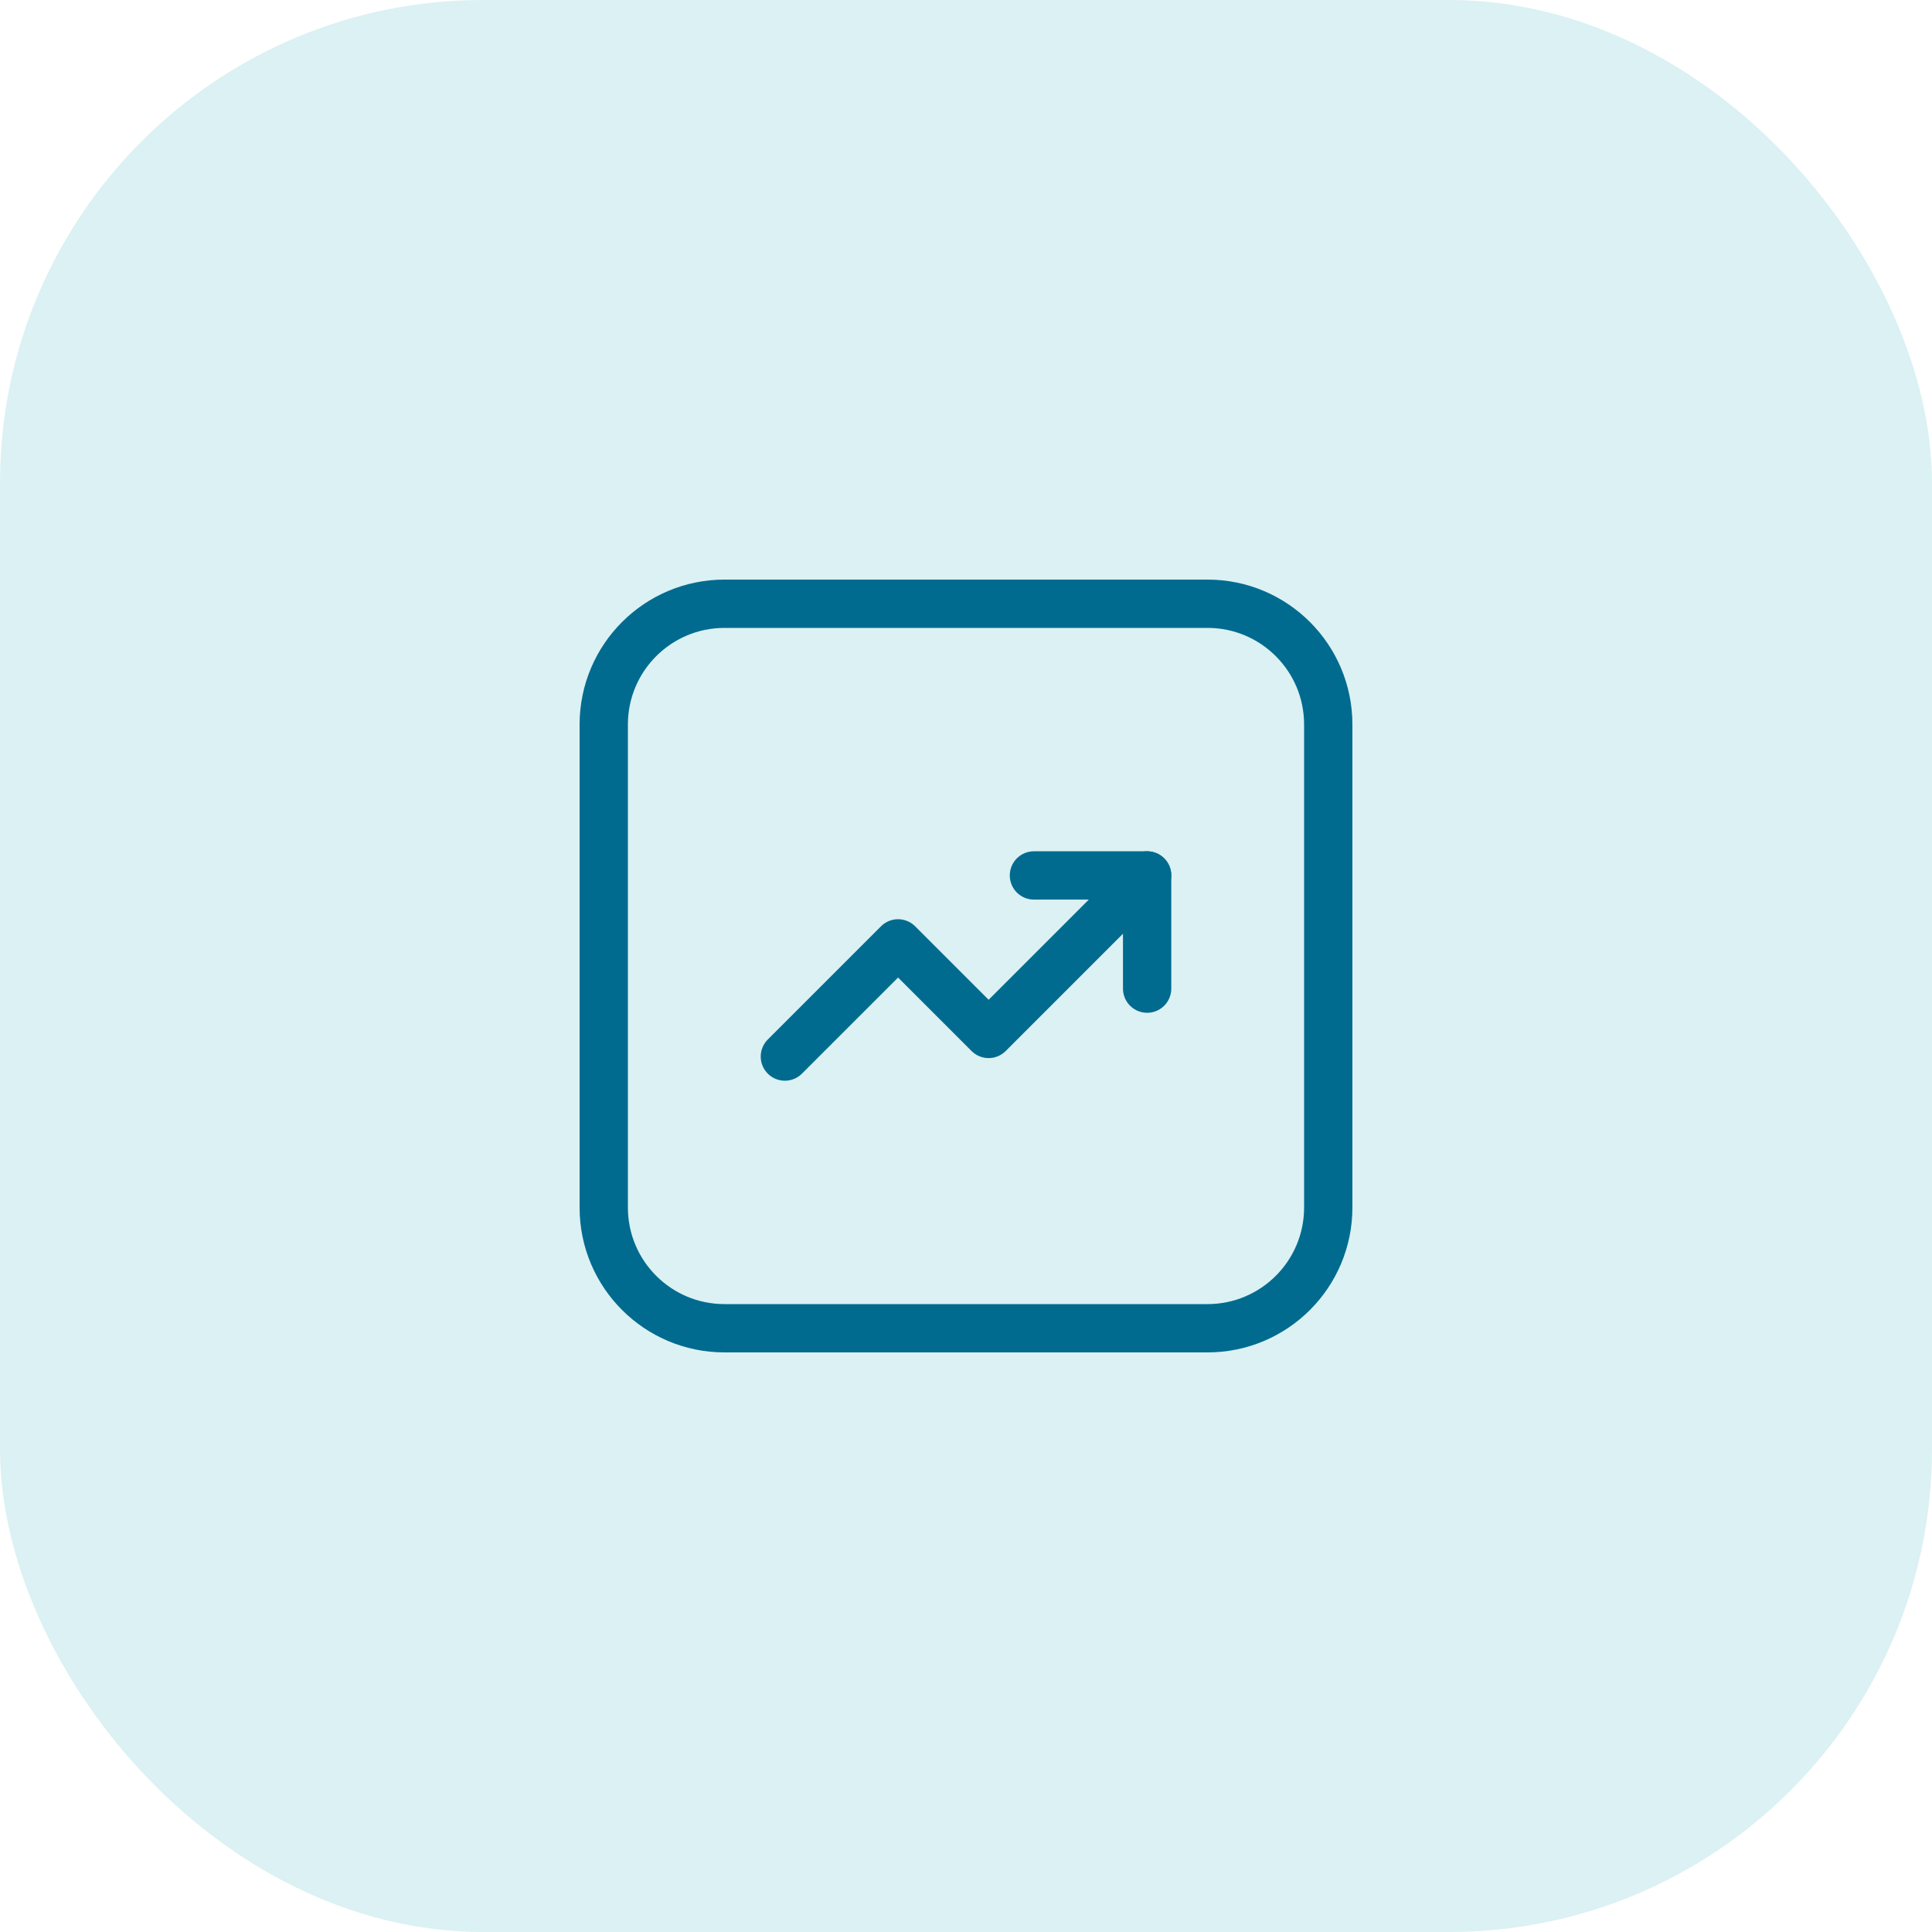
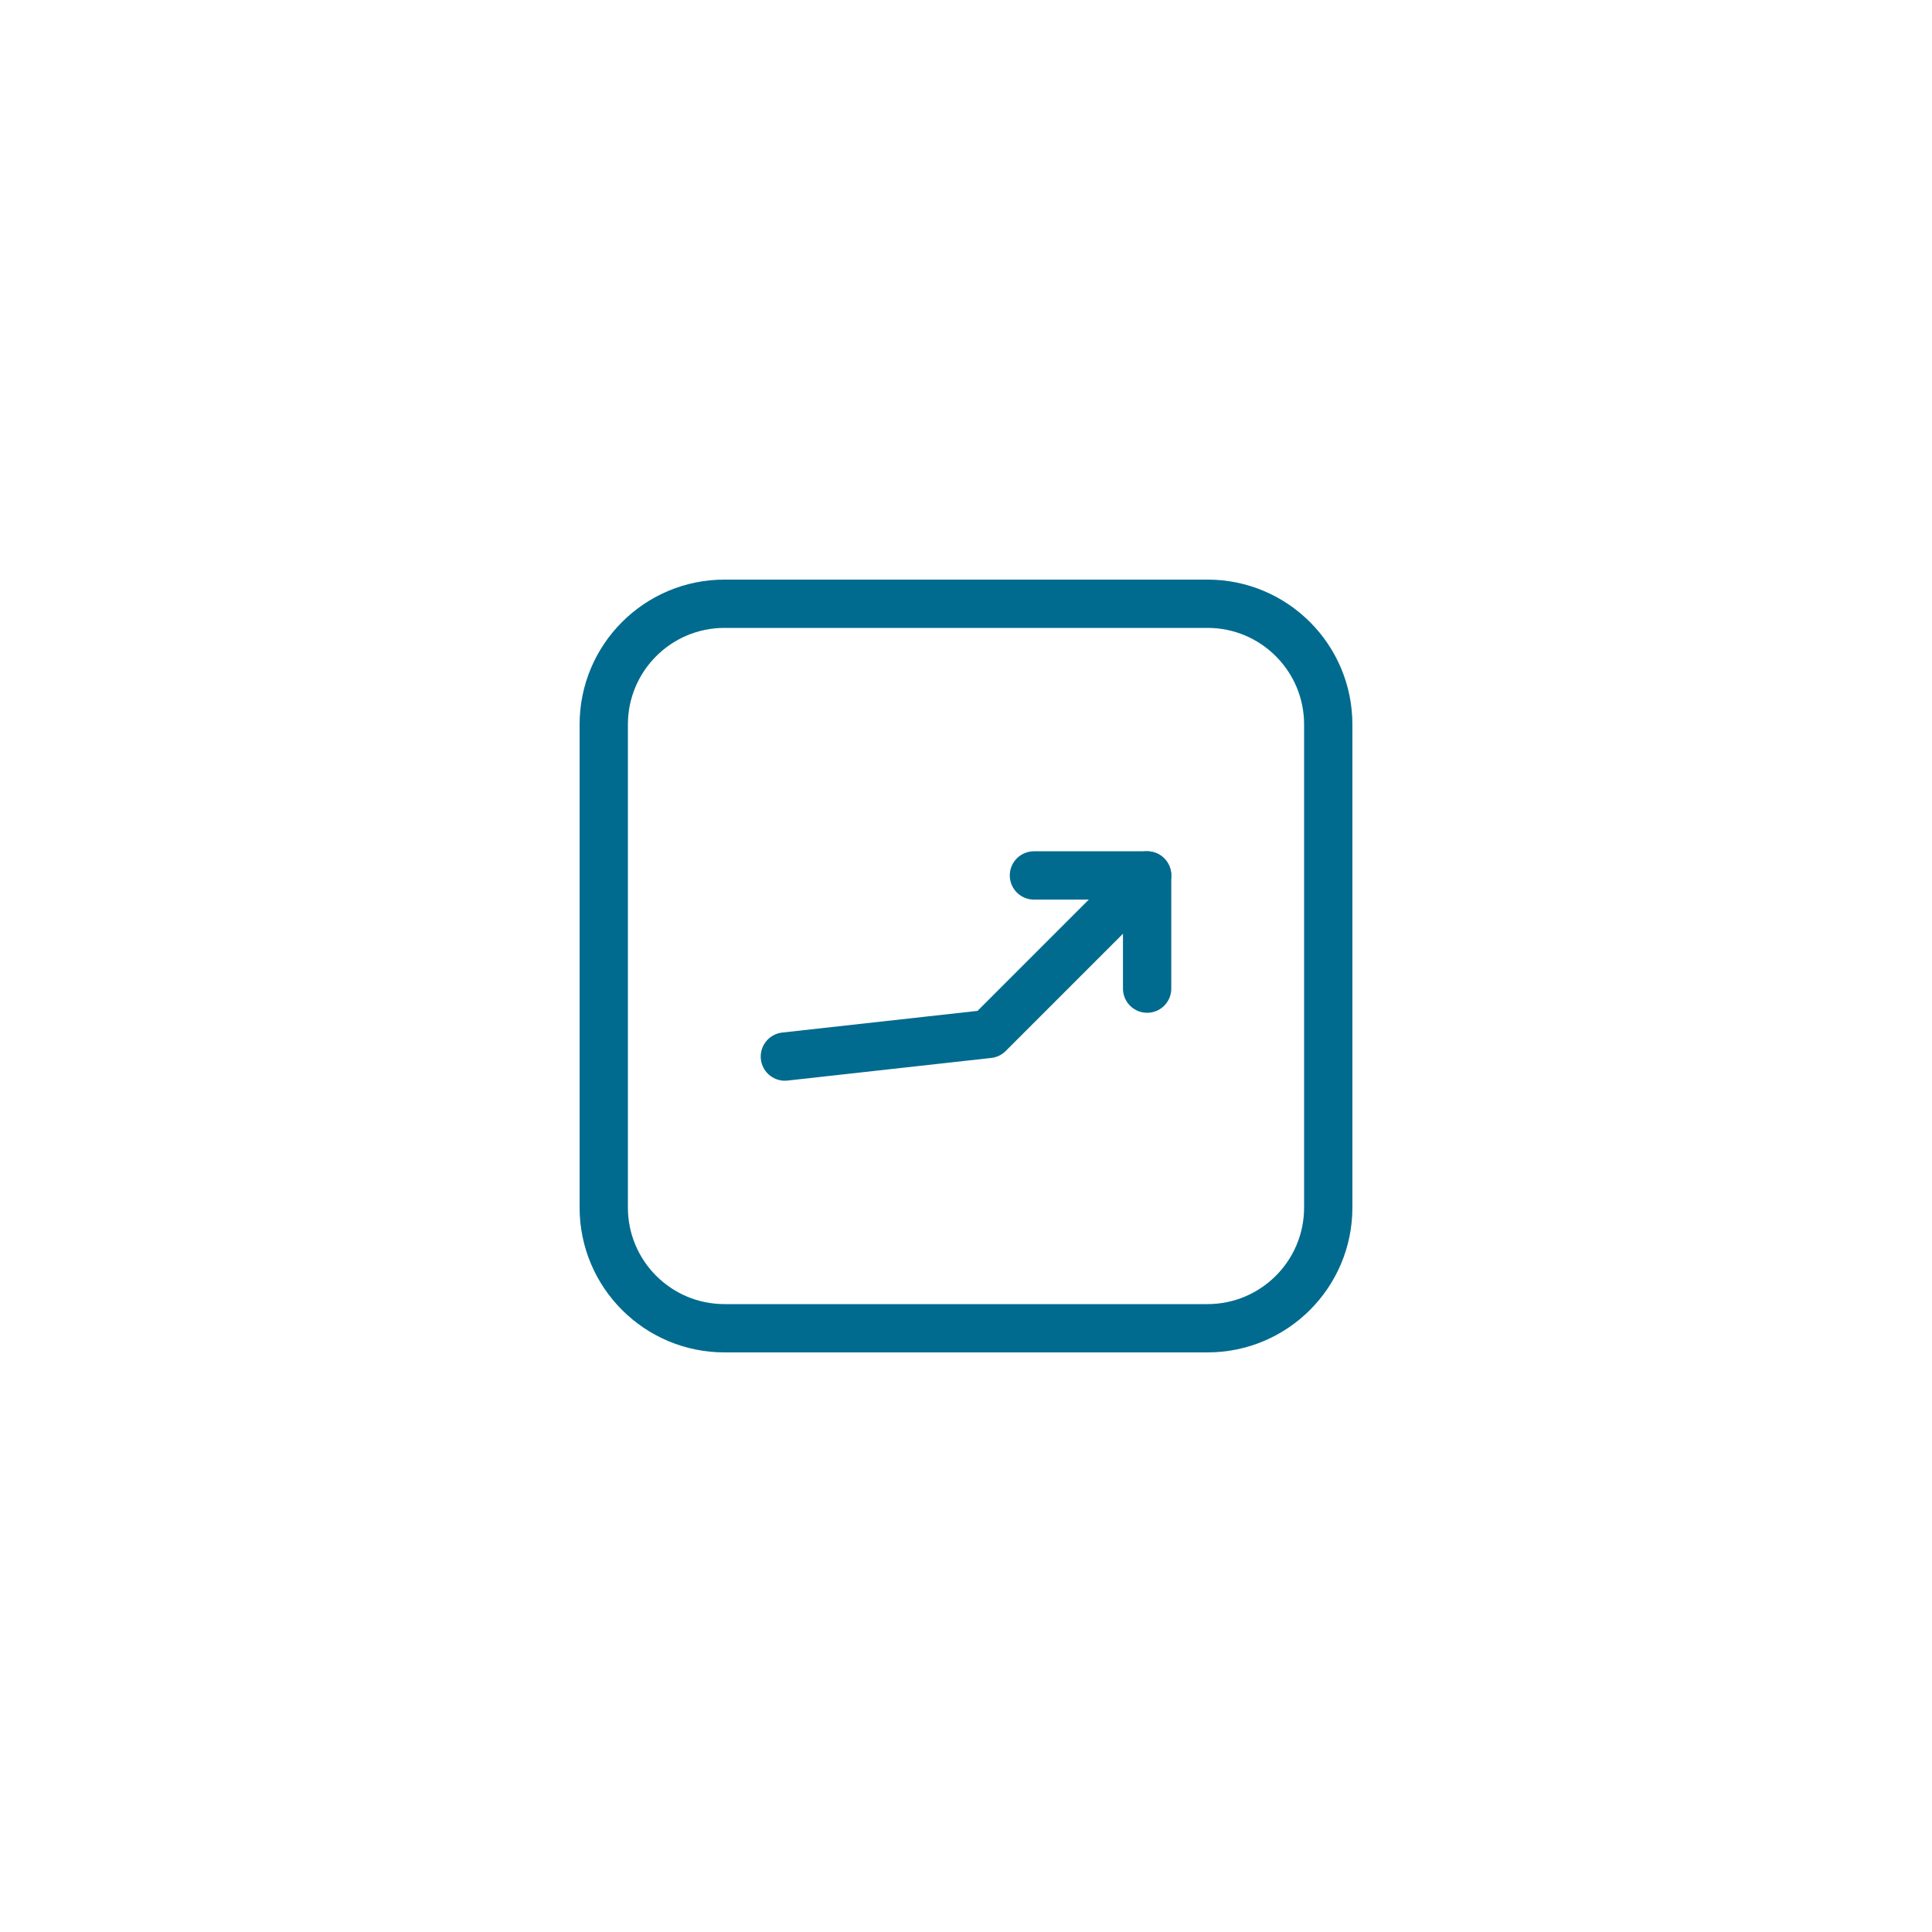
<svg xmlns="http://www.w3.org/2000/svg" width="80" height="80" viewBox="0 0 80 80" fill="none">
-   <rect width="80" height="80" rx="20" fill="#4EBDC7" fill-opacity="0.2" />
  <path d="M50 55H30C27.238 55 25 52.762 25 50V30C25 27.238 27.238 25 30 25H50C52.762 25 55 27.238 55 30V50C55 52.762 52.762 55 50 55Z" stroke="#006B8F" stroke-width="2" stroke-linecap="round" stroke-linejoin="round" />
  <path d="M42.813 36.25H47.5V40.937" stroke="#006B8F" stroke-width="2" stroke-linecap="round" stroke-linejoin="round" />
-   <path d="M47.5 36.25L40.937 42.813L37.187 39.063L32.5 43.75" stroke="#006B8F" stroke-width="2" stroke-linecap="round" stroke-linejoin="round" />
+   <path d="M47.5 36.25L40.937 42.813L32.5 43.75" stroke="#006B8F" stroke-width="2" stroke-linecap="round" stroke-linejoin="round" />
</svg>